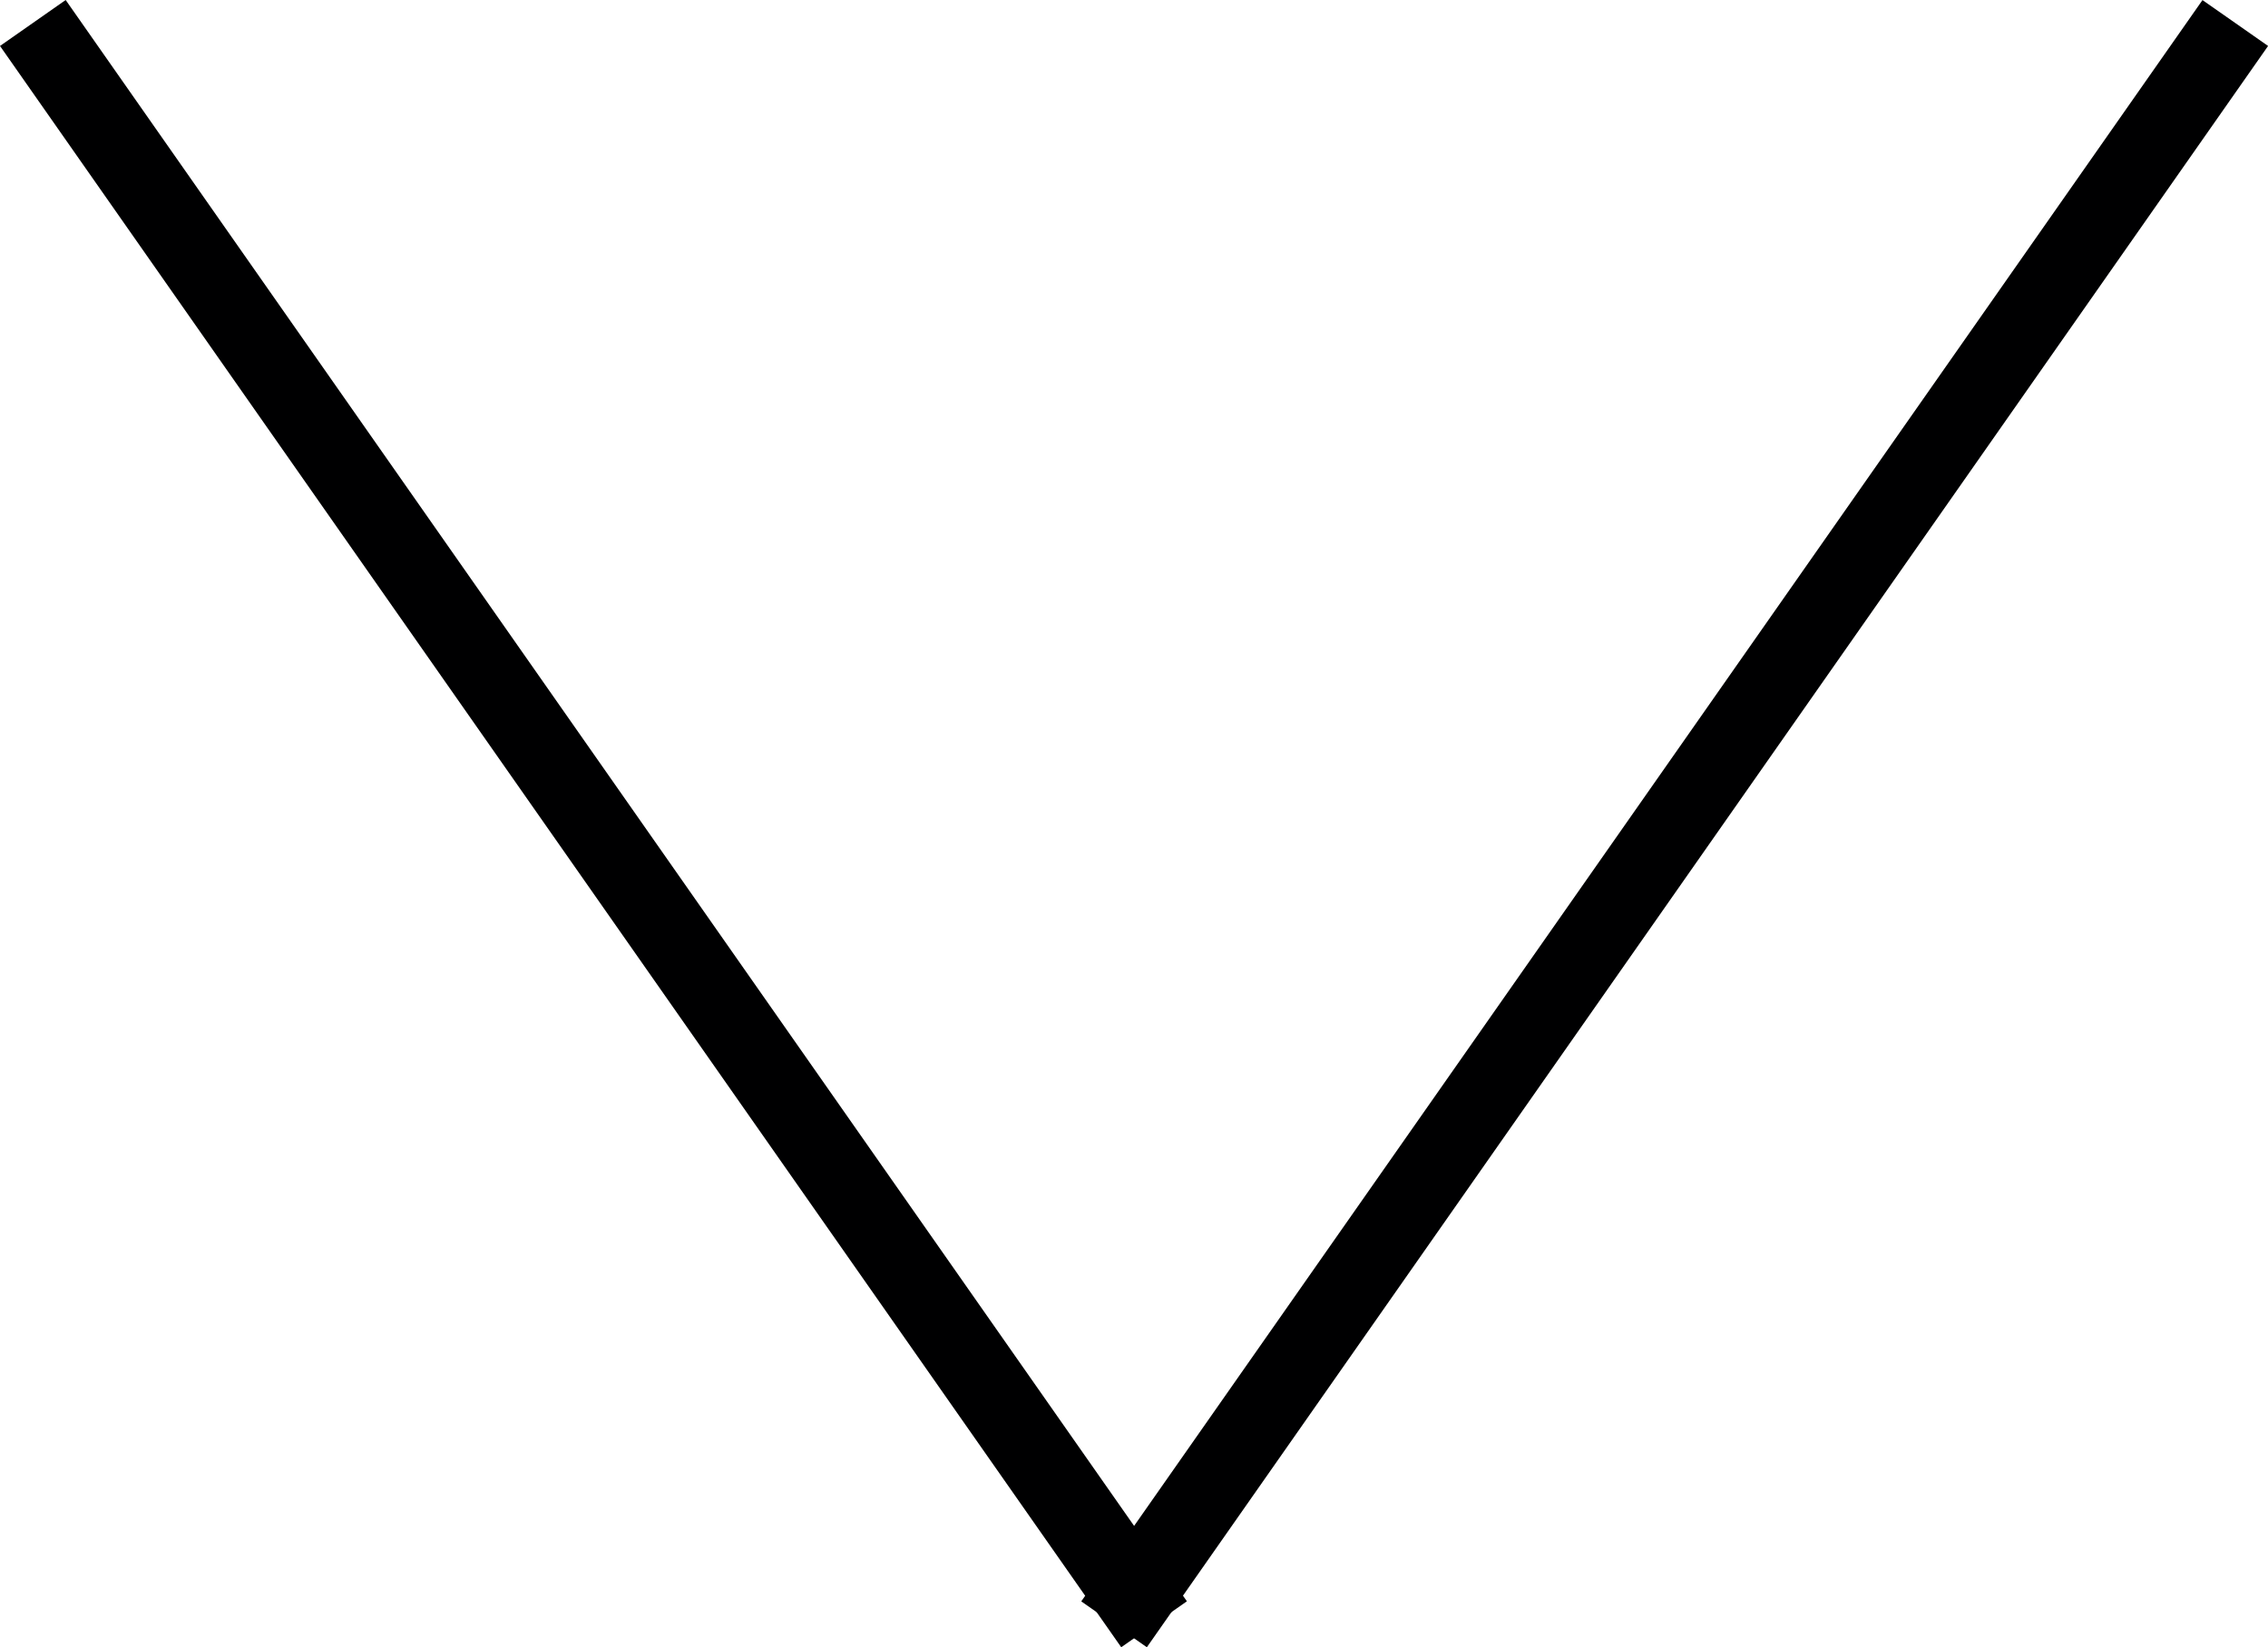
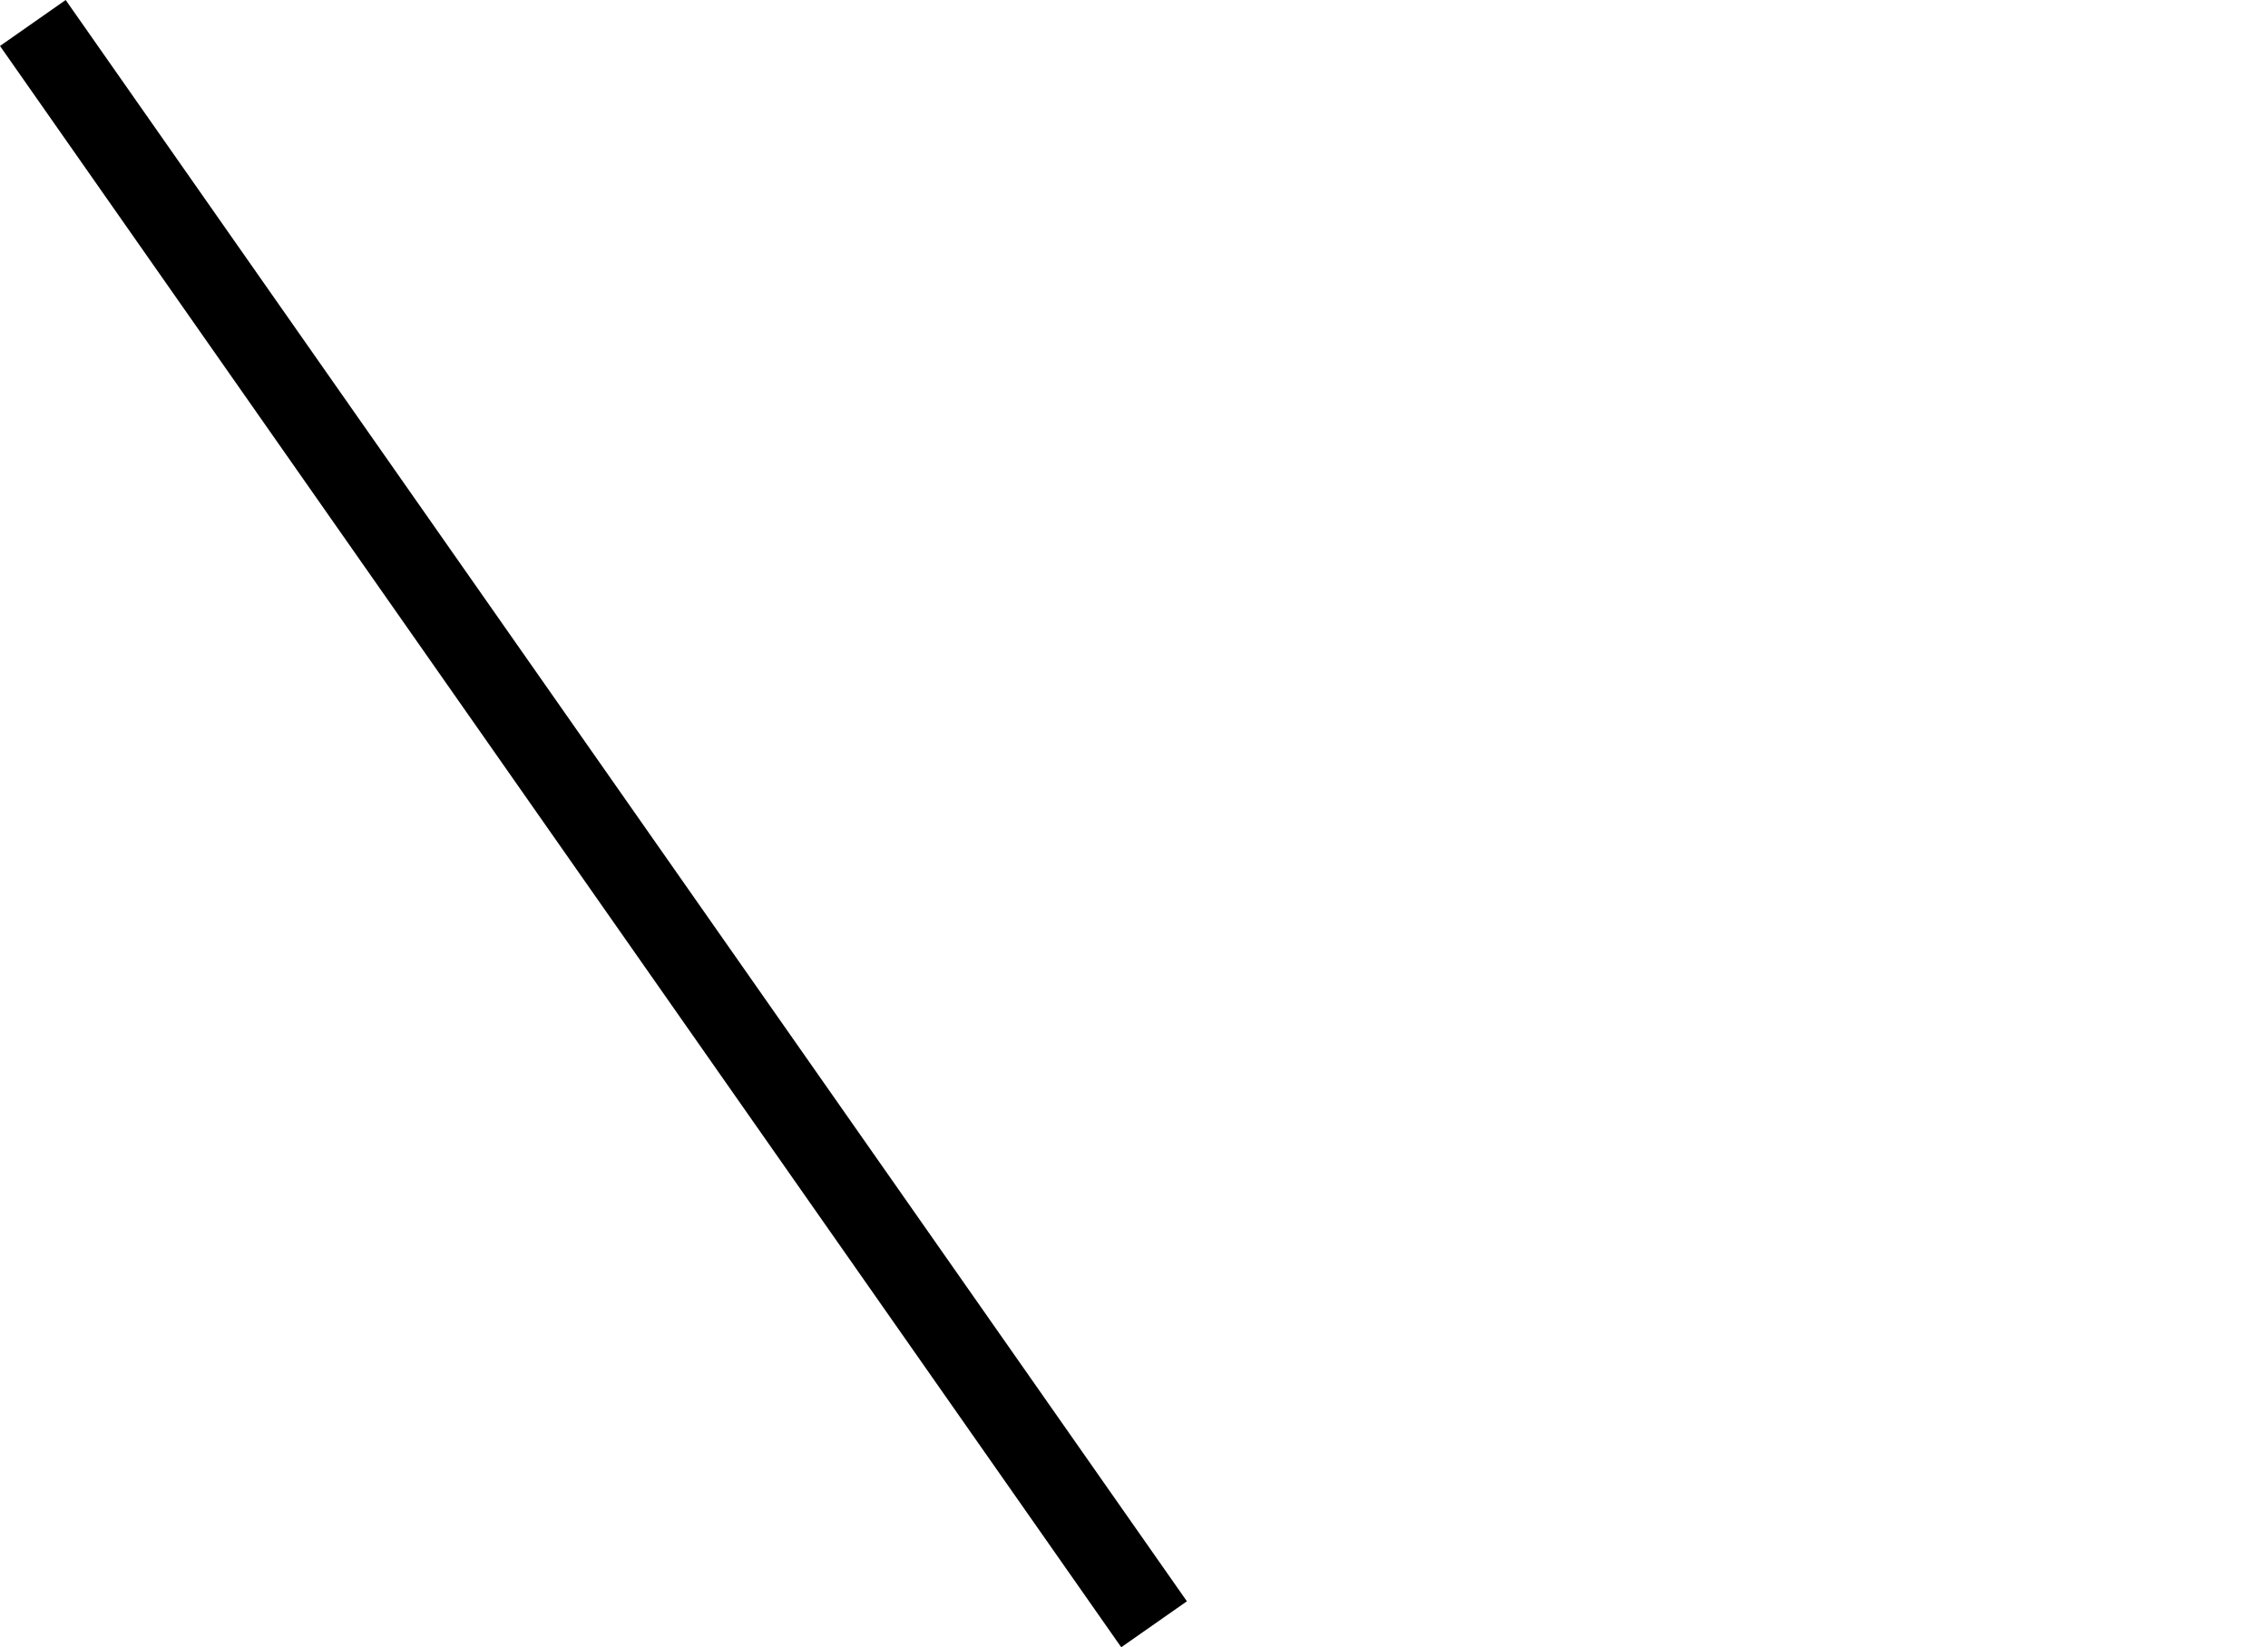
<svg xmlns="http://www.w3.org/2000/svg" width="28.319" height="20.573">
  <g fill="#000001">
    <path data-name="Line 11" d="M14 20.574l-14-20L.82 0l14 20z" />
-     <path data-name="Line 12" d="M14.32 20.574l-.819-.573 14-20 .819.573z" />
  </g>
</svg>